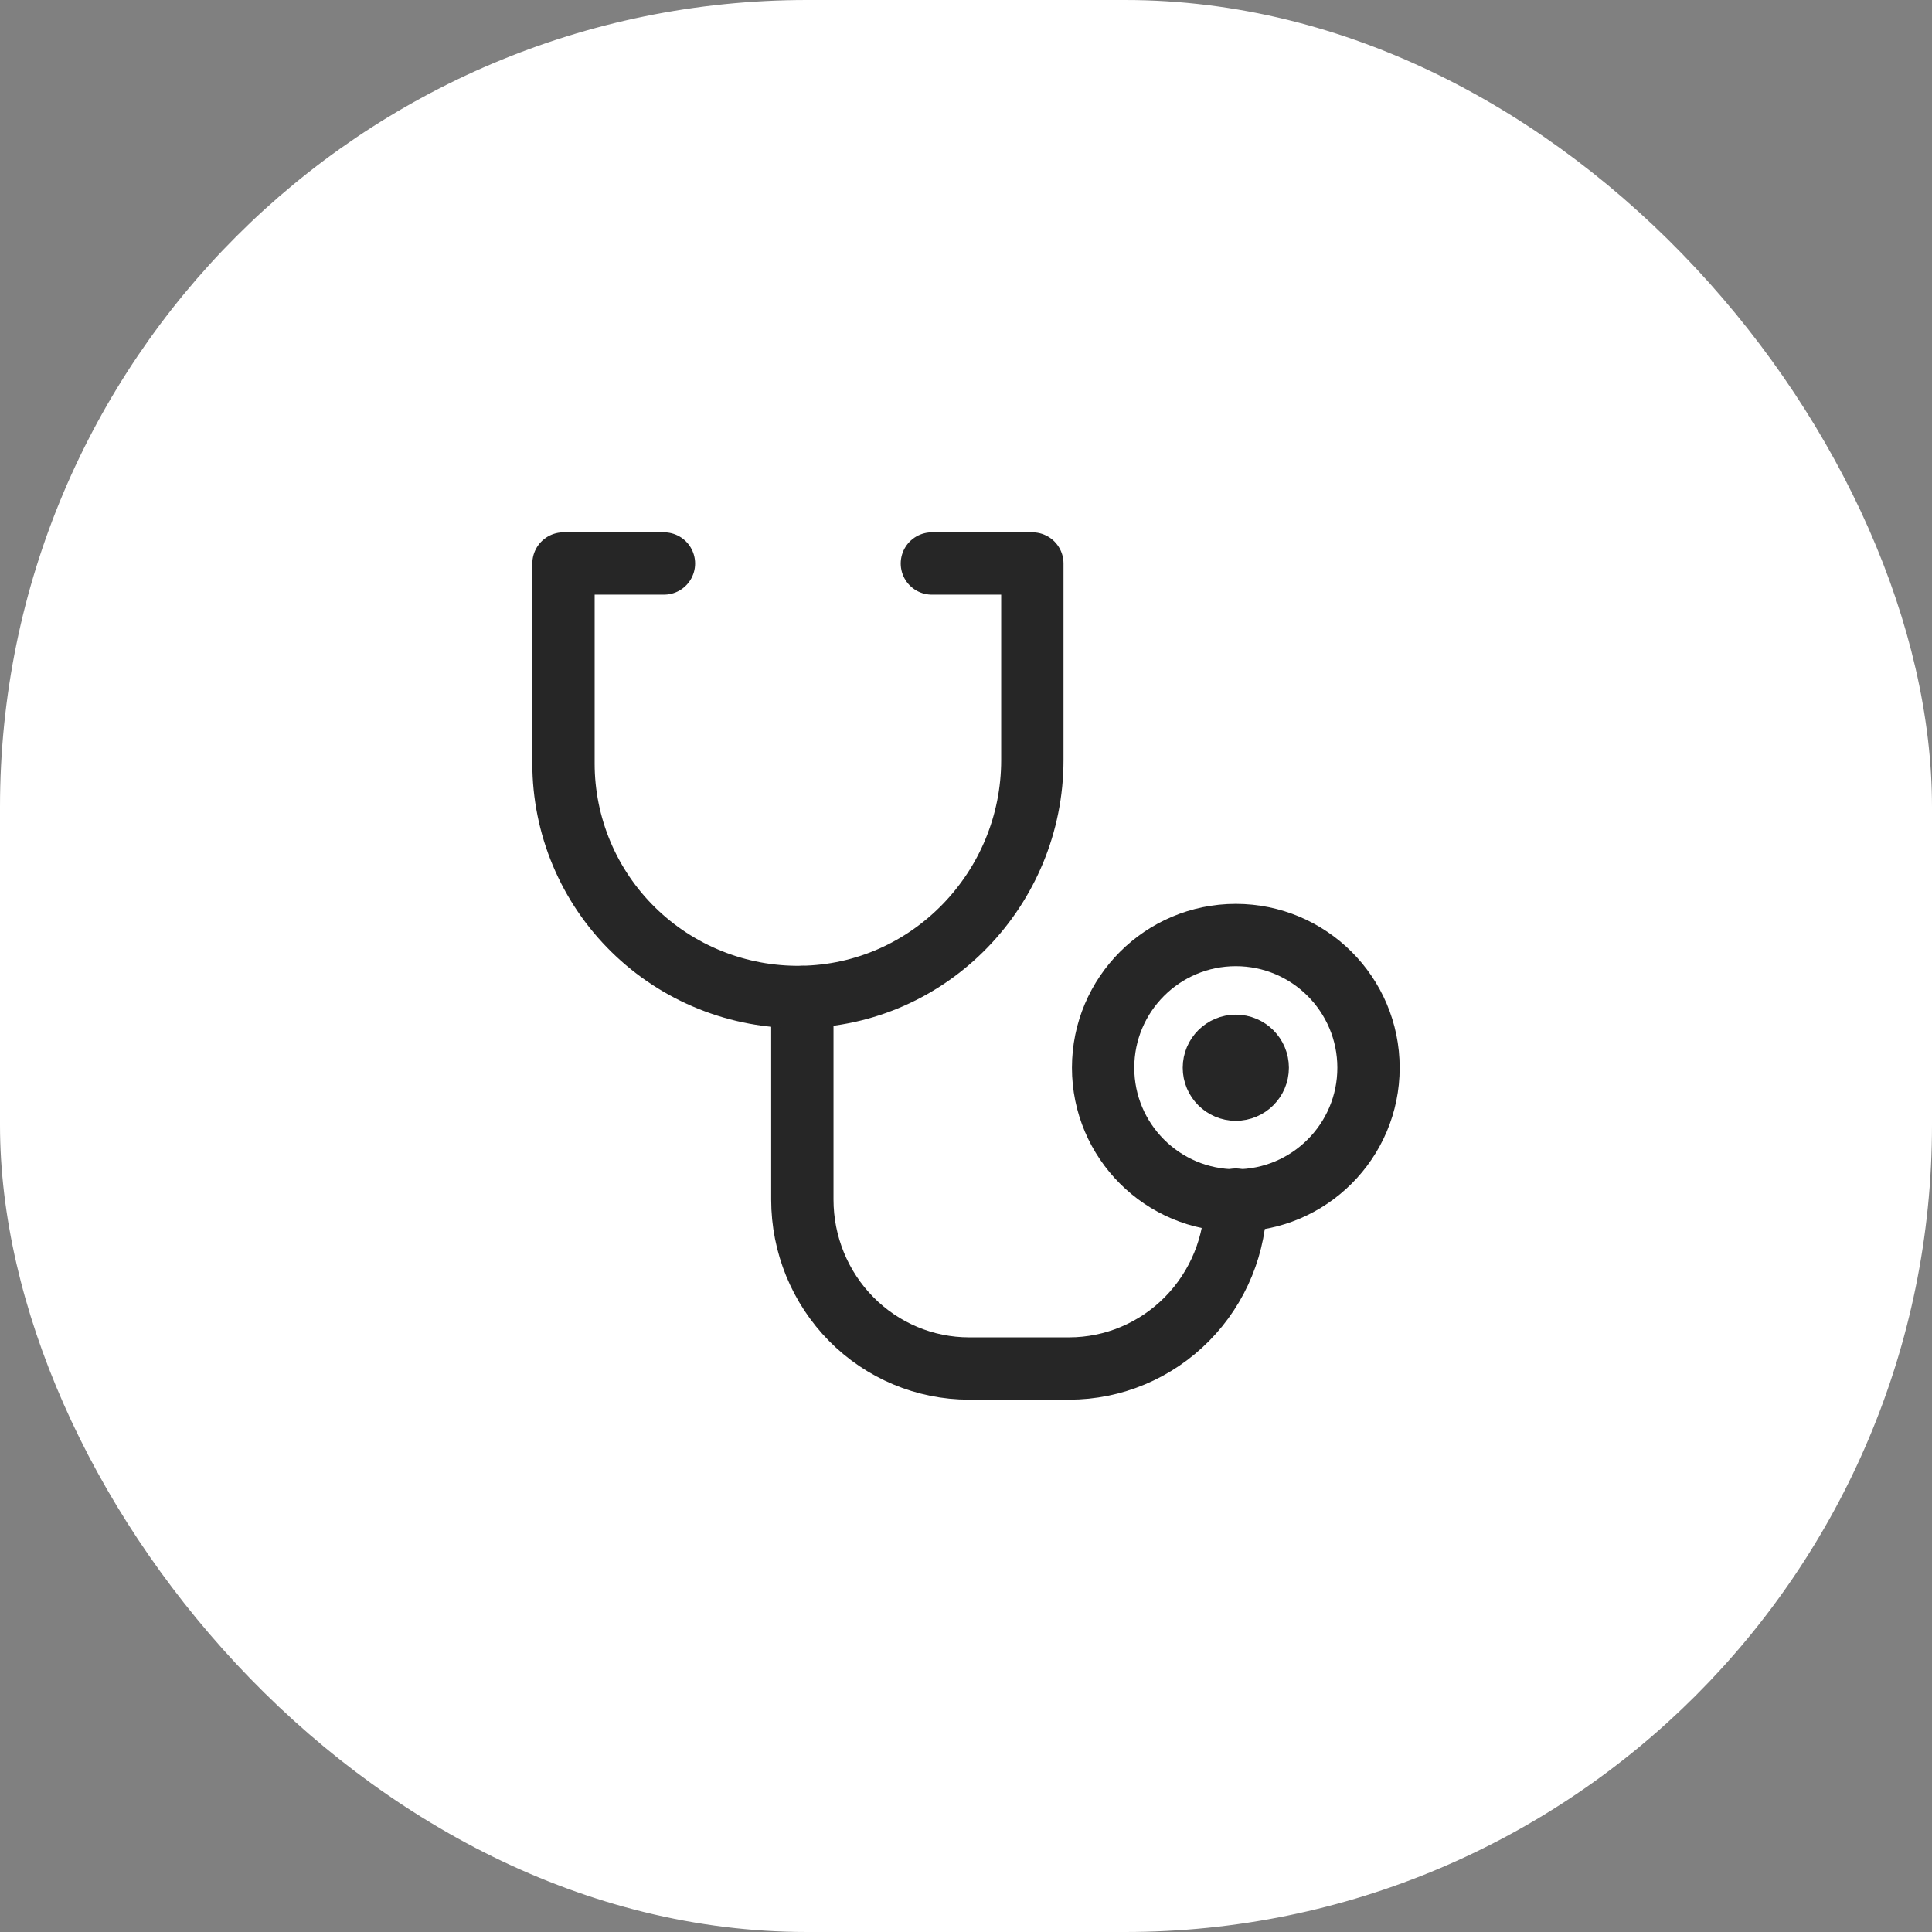
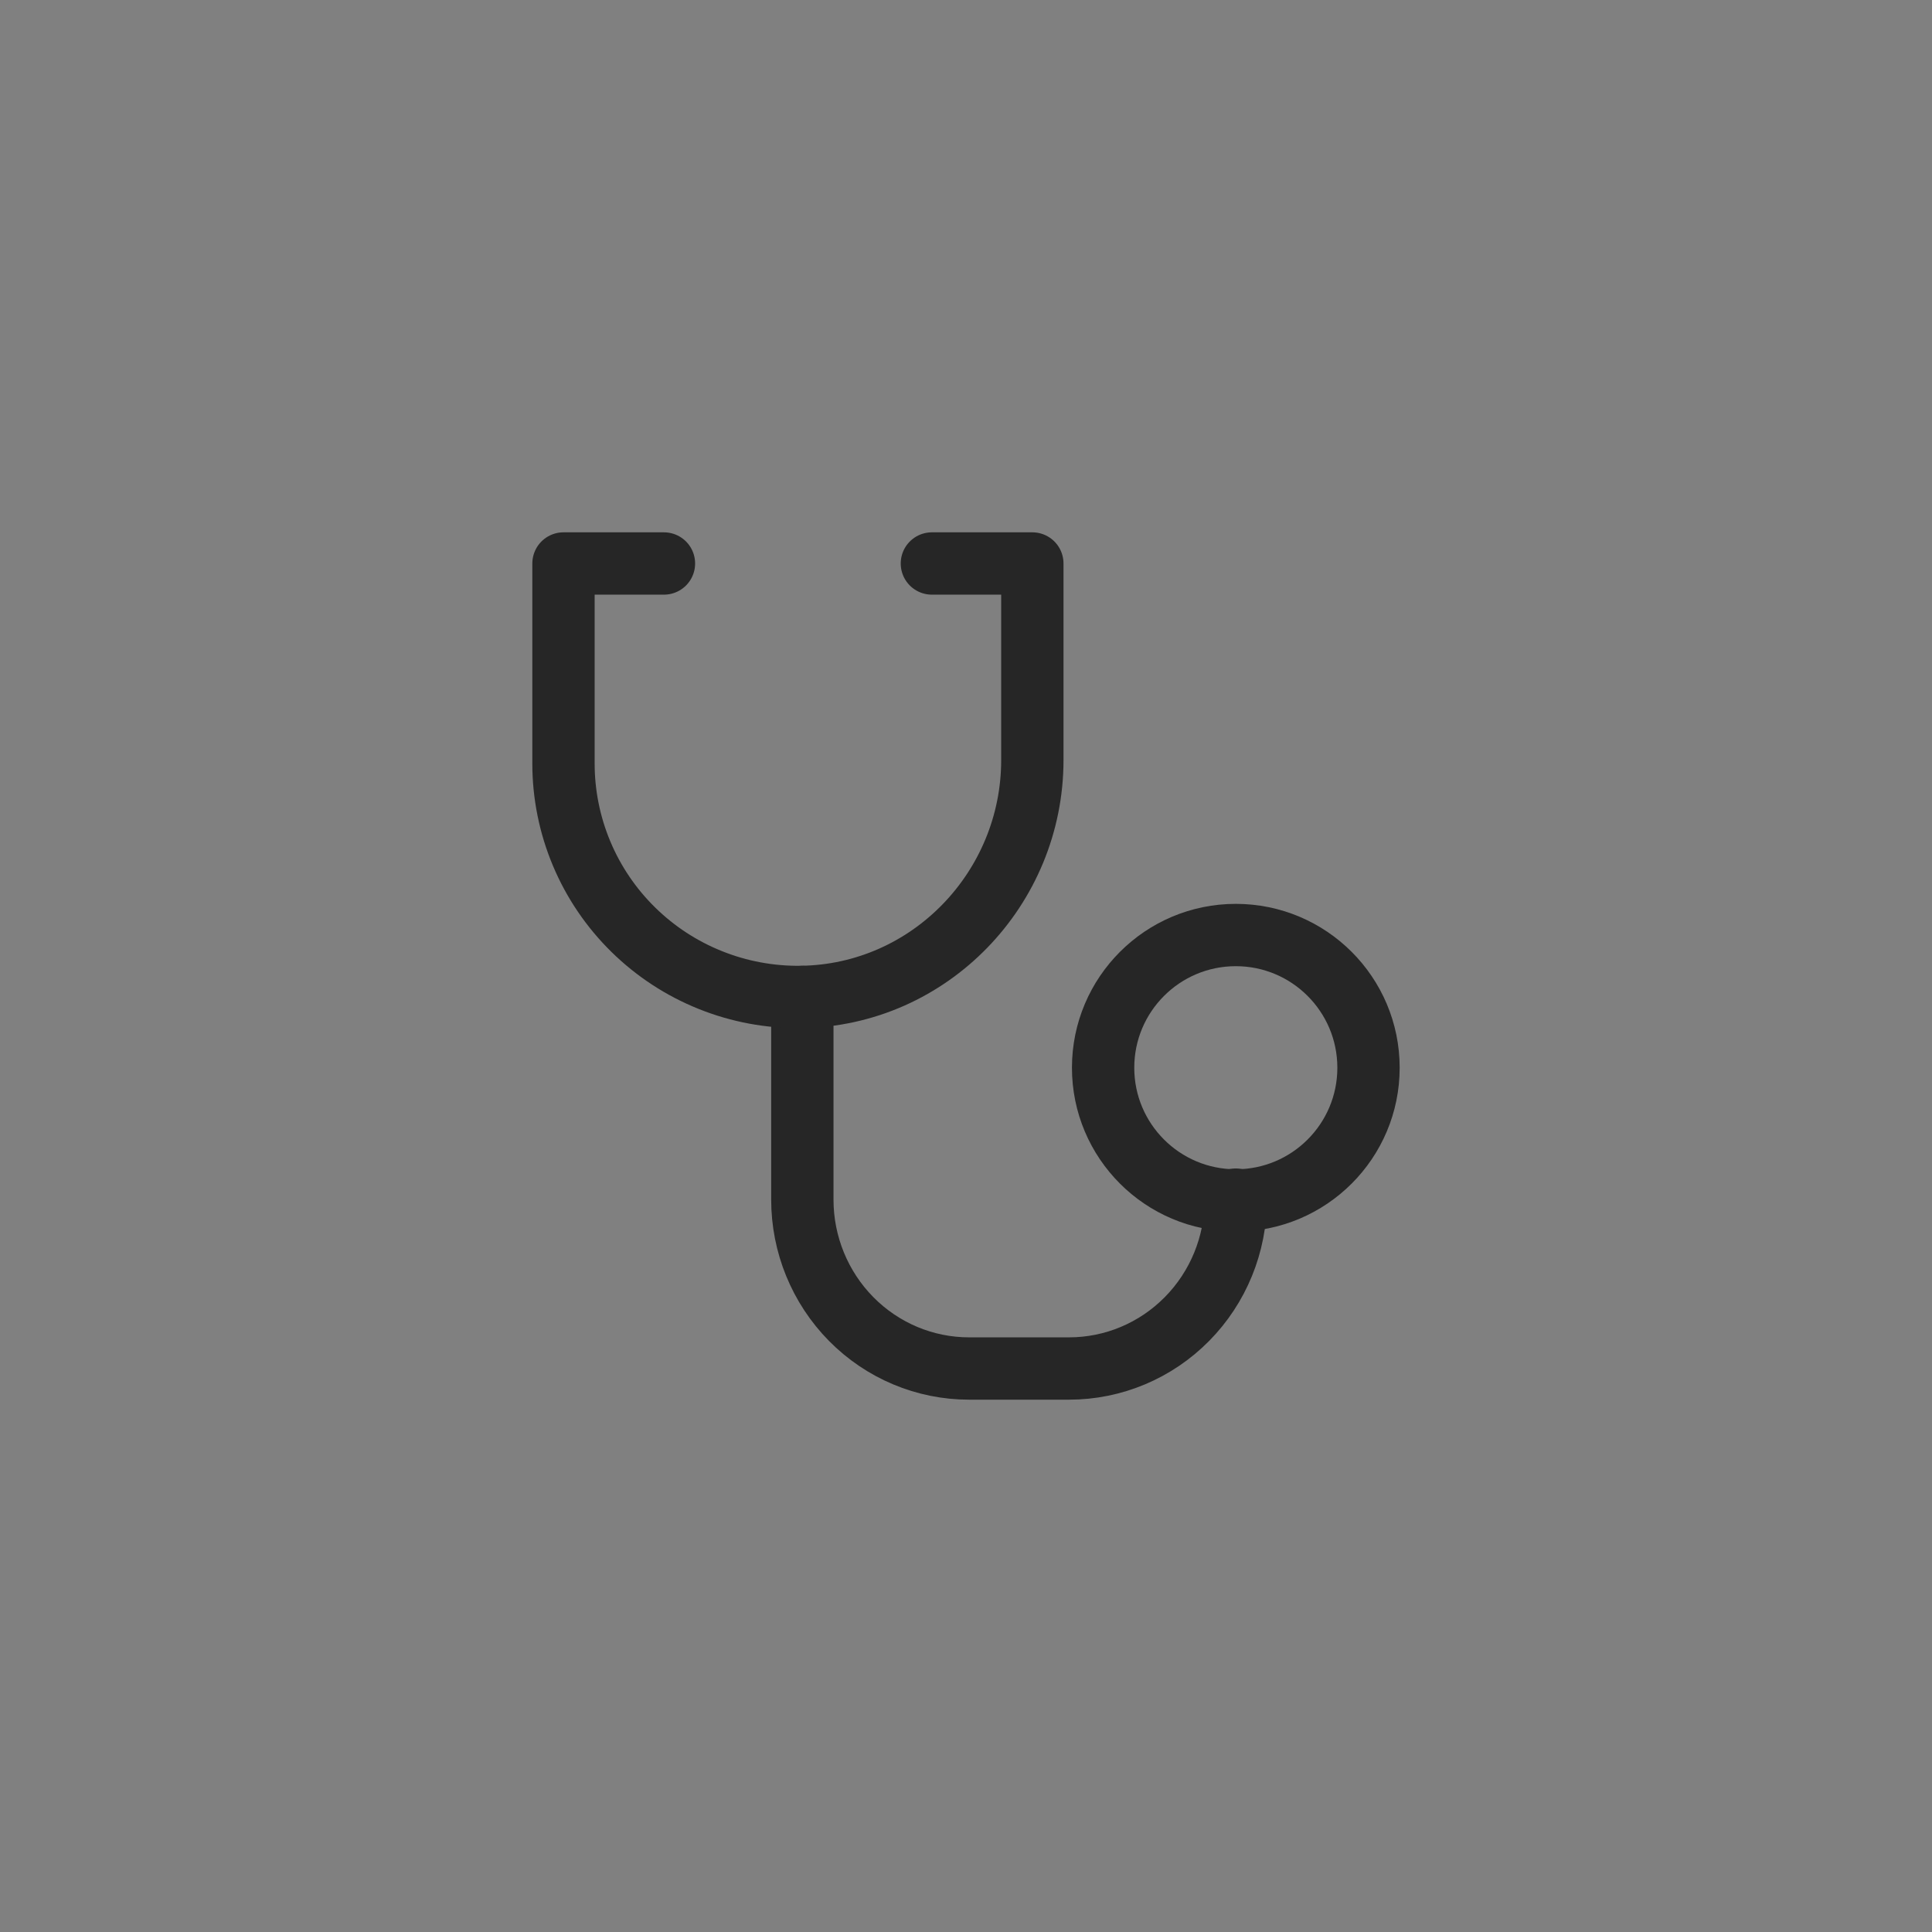
<svg xmlns="http://www.w3.org/2000/svg" width="62" height="62" viewBox="0 0 62 62" fill="none">
  <rect x="0" y="0" width="62" height="62" fill="#808080" stroke="none" />
-   <rect width="62" height="62" rx="25.897" fill="white" />
-   <path d="M40.362 34.265C40.362 34.653 40.047 34.968 39.658 34.968C39.27 34.968 38.955 34.653 38.955 34.265C38.955 33.876 39.27 33.561 39.658 33.561C40.047 33.561 40.362 33.876 40.362 34.265Z" fill="#262626" stroke="#262626" stroke-width="2" />
  <path d="M39.658 38.523C42.01 38.523 43.917 36.617 43.917 34.265C43.917 31.913 42.01 30.006 39.658 30.006C37.307 30.006 35.4 31.913 35.4 34.265C35.4 36.617 37.307 38.523 39.658 38.523Z" stroke="#262626" stroke-width="2" stroke-linecap="round" stroke-linejoin="round" />
  <path d="M25.748 31.994V38.497C25.748 39.934 26.312 41.313 27.315 42.329C28.318 43.346 29.679 43.917 31.098 43.917H34.308C35.727 43.917 37.088 43.346 38.091 42.329C39.095 41.313 39.658 39.934 39.658 38.497" stroke="#262626" stroke-width="2" stroke-linecap="round" stroke-linejoin="round" />
  <path d="M29.905 18.083H33.129V24.392C33.129 28.507 29.84 31.939 25.706 31.993C24.709 32.006 23.72 31.822 22.796 31.451C21.872 31.081 21.031 30.531 20.322 29.834C19.613 29.138 19.049 28.308 18.665 27.392C18.281 26.477 18.083 25.495 18.083 24.503V18.083H21.307" stroke="#262626" stroke-width="2" stroke-linecap="round" stroke-linejoin="round" />
</svg>